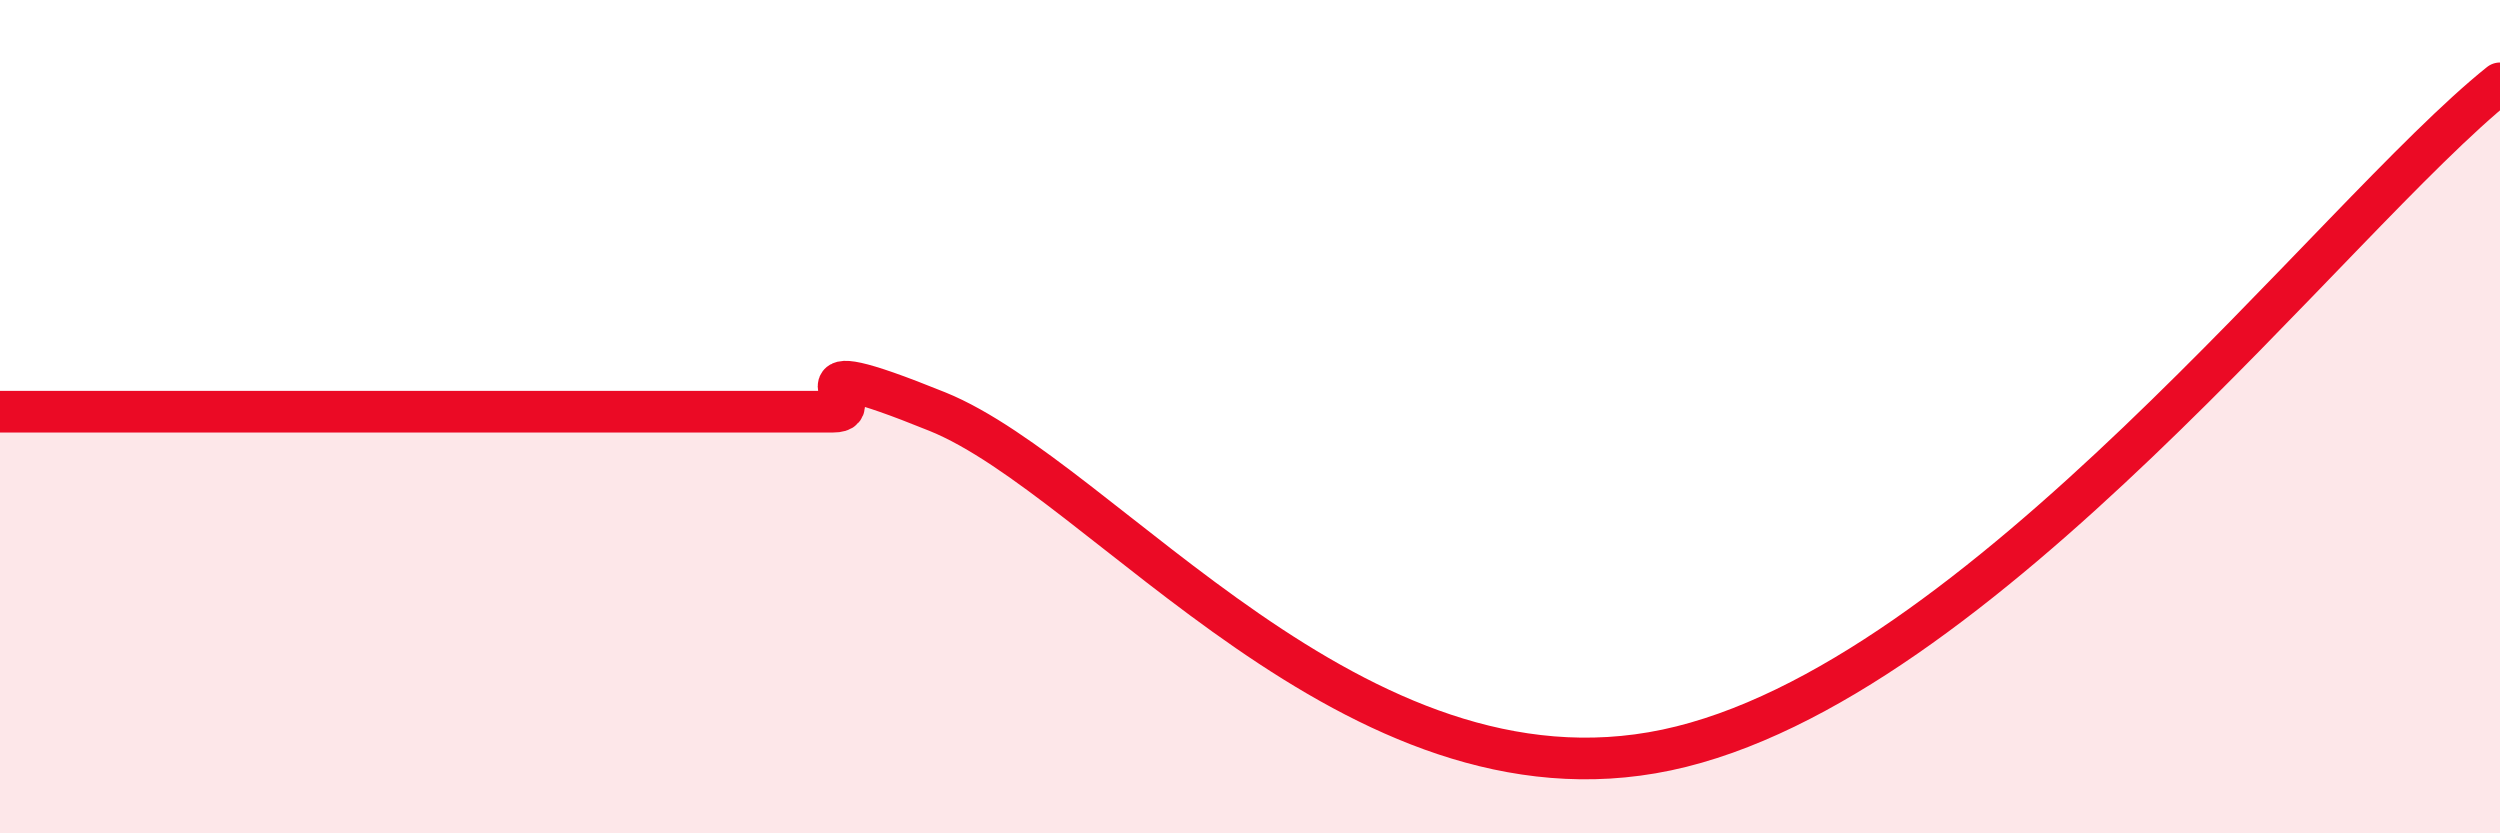
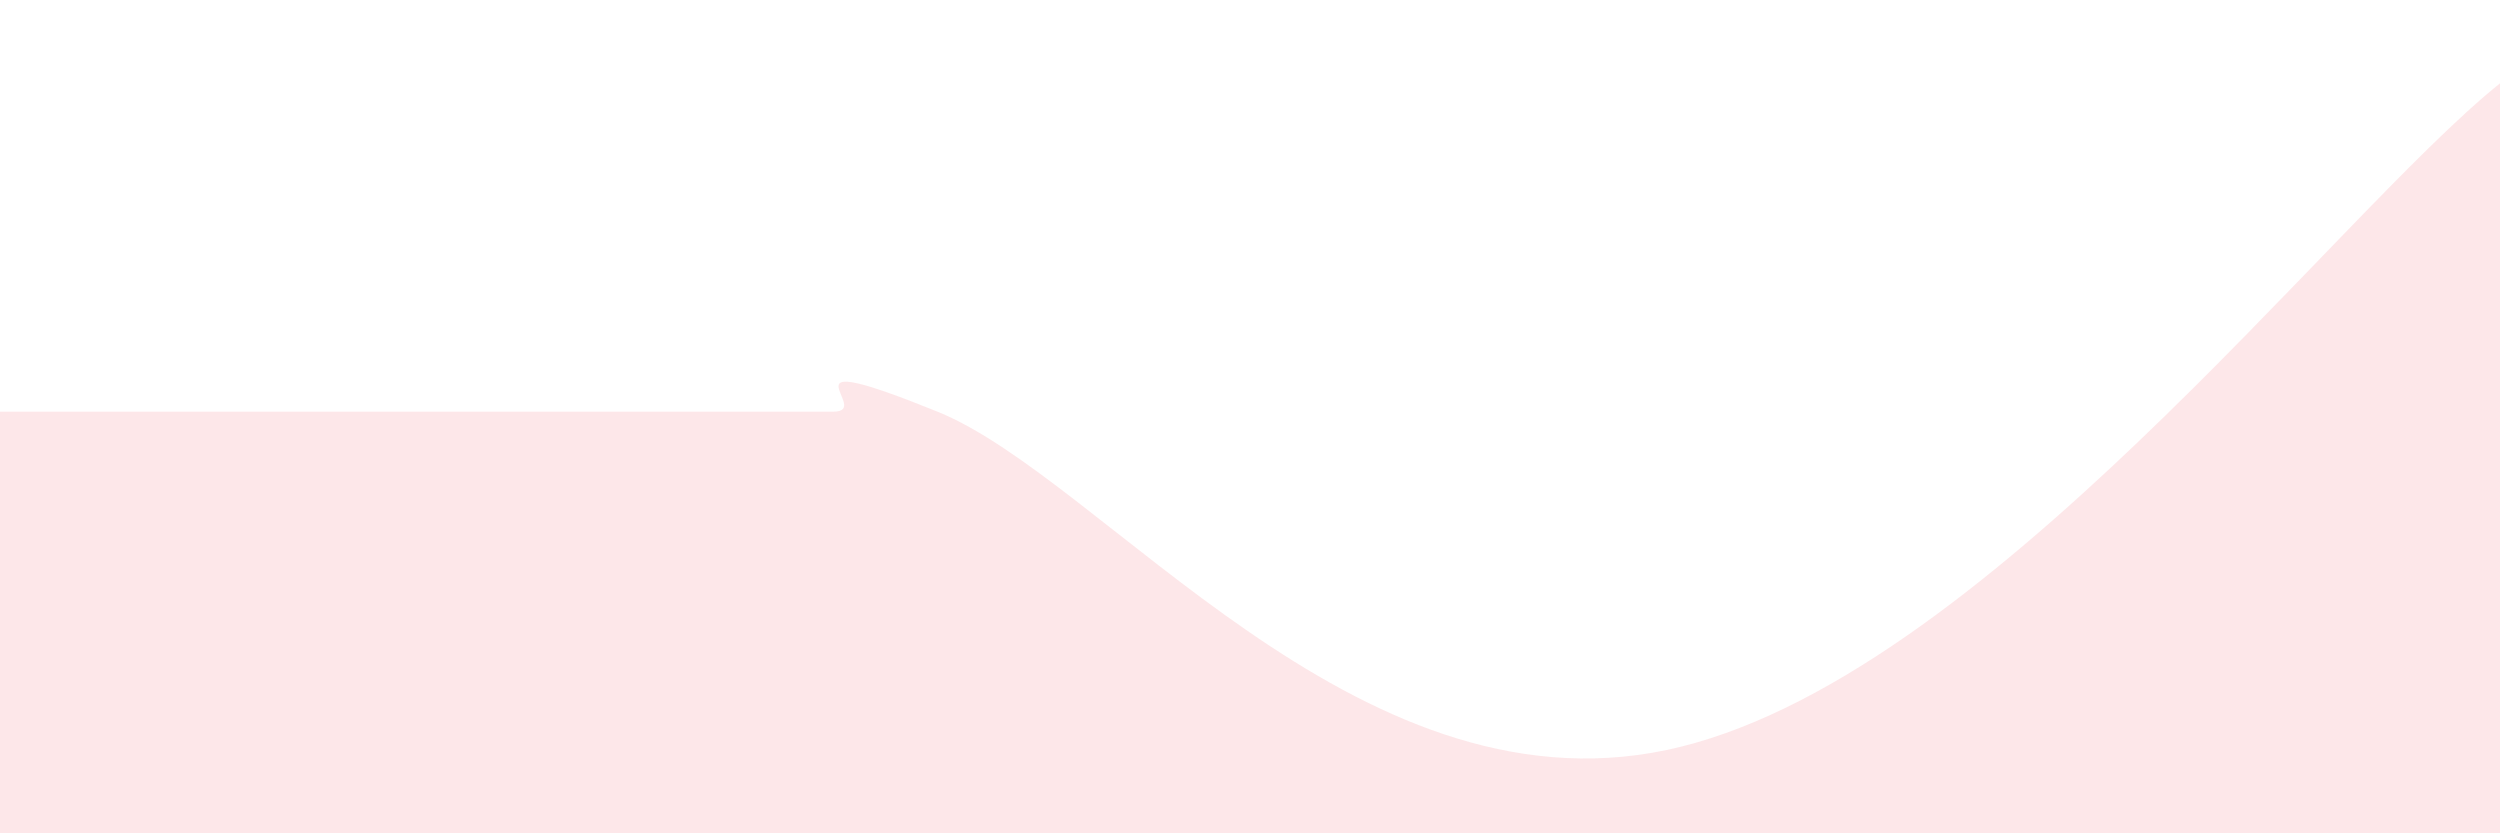
<svg xmlns="http://www.w3.org/2000/svg" width="60" height="20" viewBox="0 0 60 20">
  <path d="M 0,9.88 C 0.5,9.88 1.5,9.88 2.5,9.88 C 3.5,9.88 4,9.88 5,9.88 C 6,9.88 6.5,9.88 7.5,9.88 C 8.5,9.88 9,9.88 10,9.88 C 11,9.88 11.5,9.88 12.5,9.88 C 13.5,9.88 14,9.88 15,9.88 C 16,9.88 16.5,9.88 17.5,9.88 C 18.5,9.88 19,9.88 20,9.88 C 21,9.88 18.5,8.26 22.5,9.88 C 26.5,11.5 32.5,19.58 40,18 C 47.5,16.42 56,5.2 60,2L60 20L0 20Z" fill="#EB0A25" opacity="0.1" stroke-linecap="round" stroke-linejoin="round" />
-   <path d="M 0,9.88 C 0.5,9.88 1.5,9.88 2.5,9.88 C 3.5,9.88 4,9.88 5,9.88 C 6,9.88 6.5,9.88 7.5,9.88 C 8.5,9.88 9,9.88 10,9.88 C 11,9.88 11.5,9.88 12.5,9.88 C 13.5,9.88 14,9.88 15,9.88 C 16,9.88 16.5,9.88 17.5,9.88 C 18.5,9.88 19,9.88 20,9.88 C 21,9.88 18.5,8.26 22.5,9.88 C 26.5,11.5 32.5,19.58 40,18 C 47.5,16.42 56,5.2 60,2" stroke="#EB0A25" stroke-width="1" fill="none" stroke-linecap="round" stroke-linejoin="round" />
</svg>